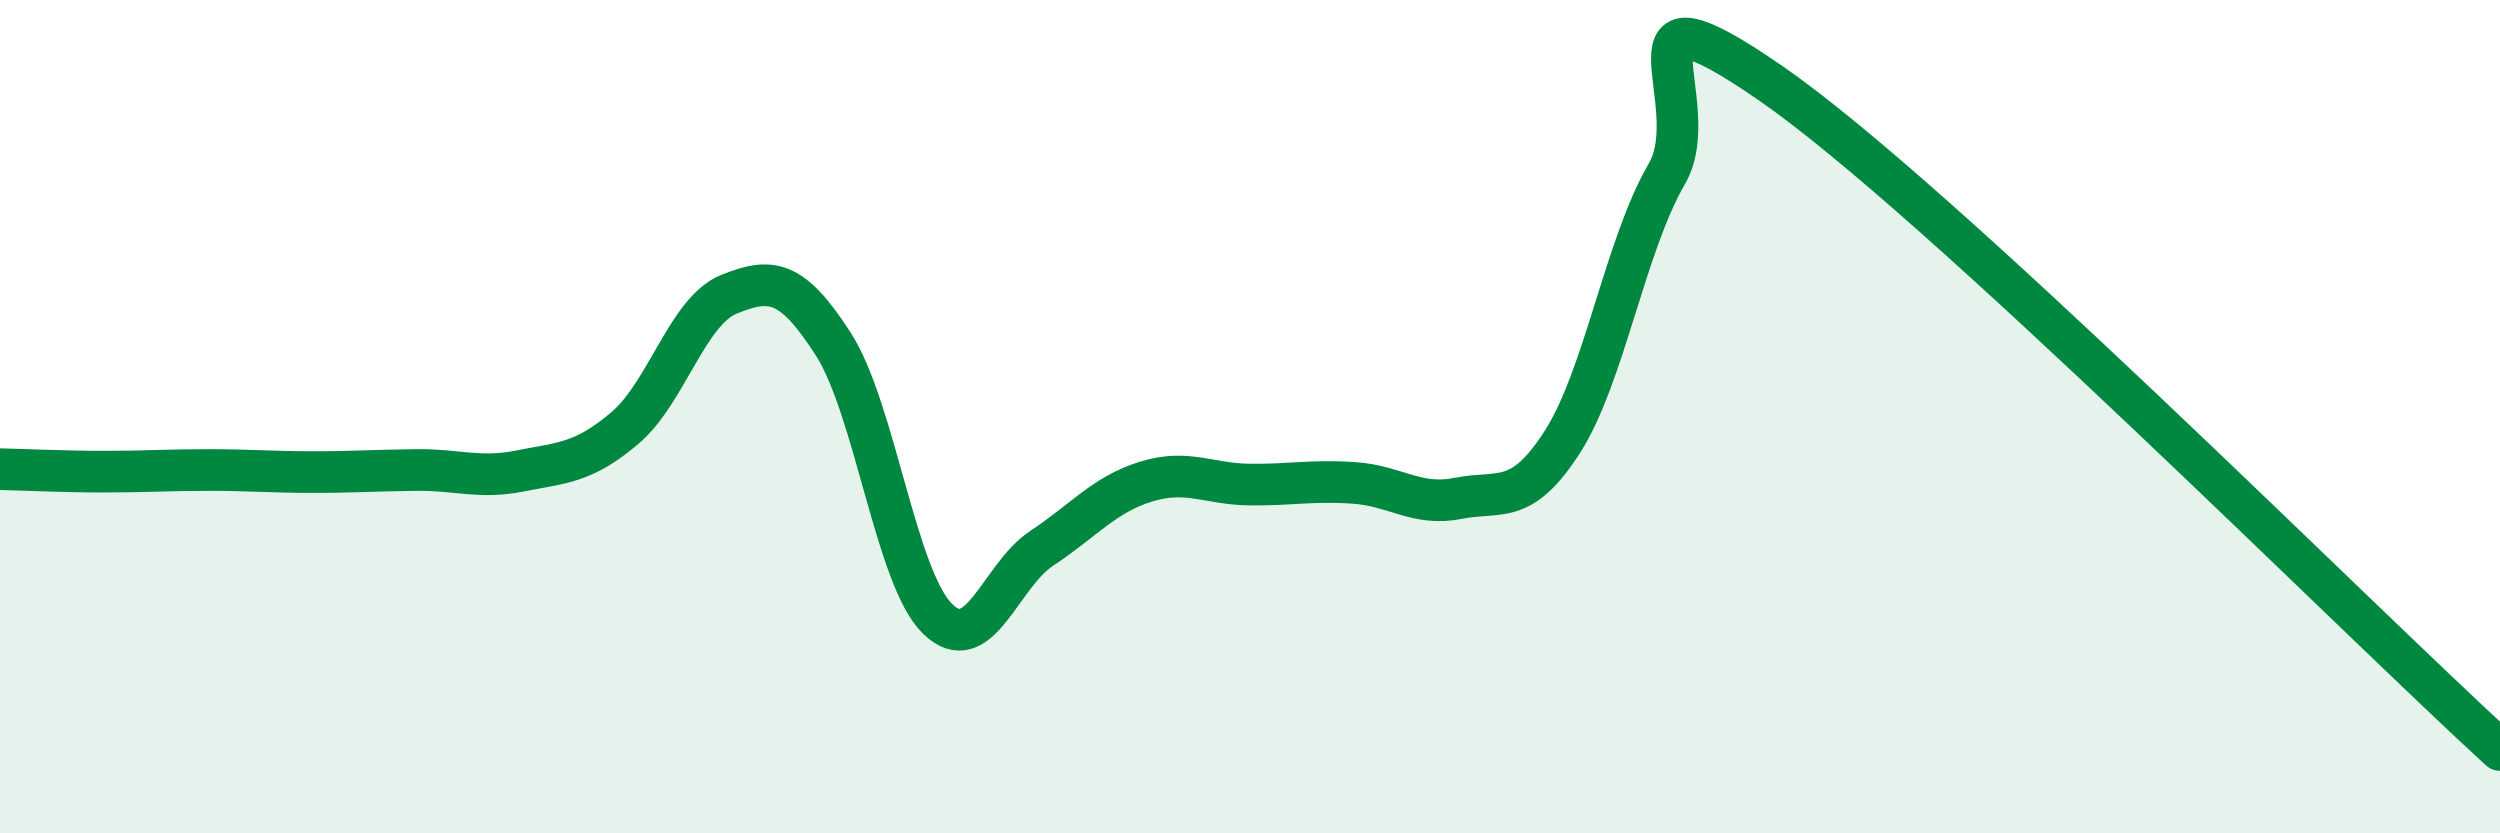
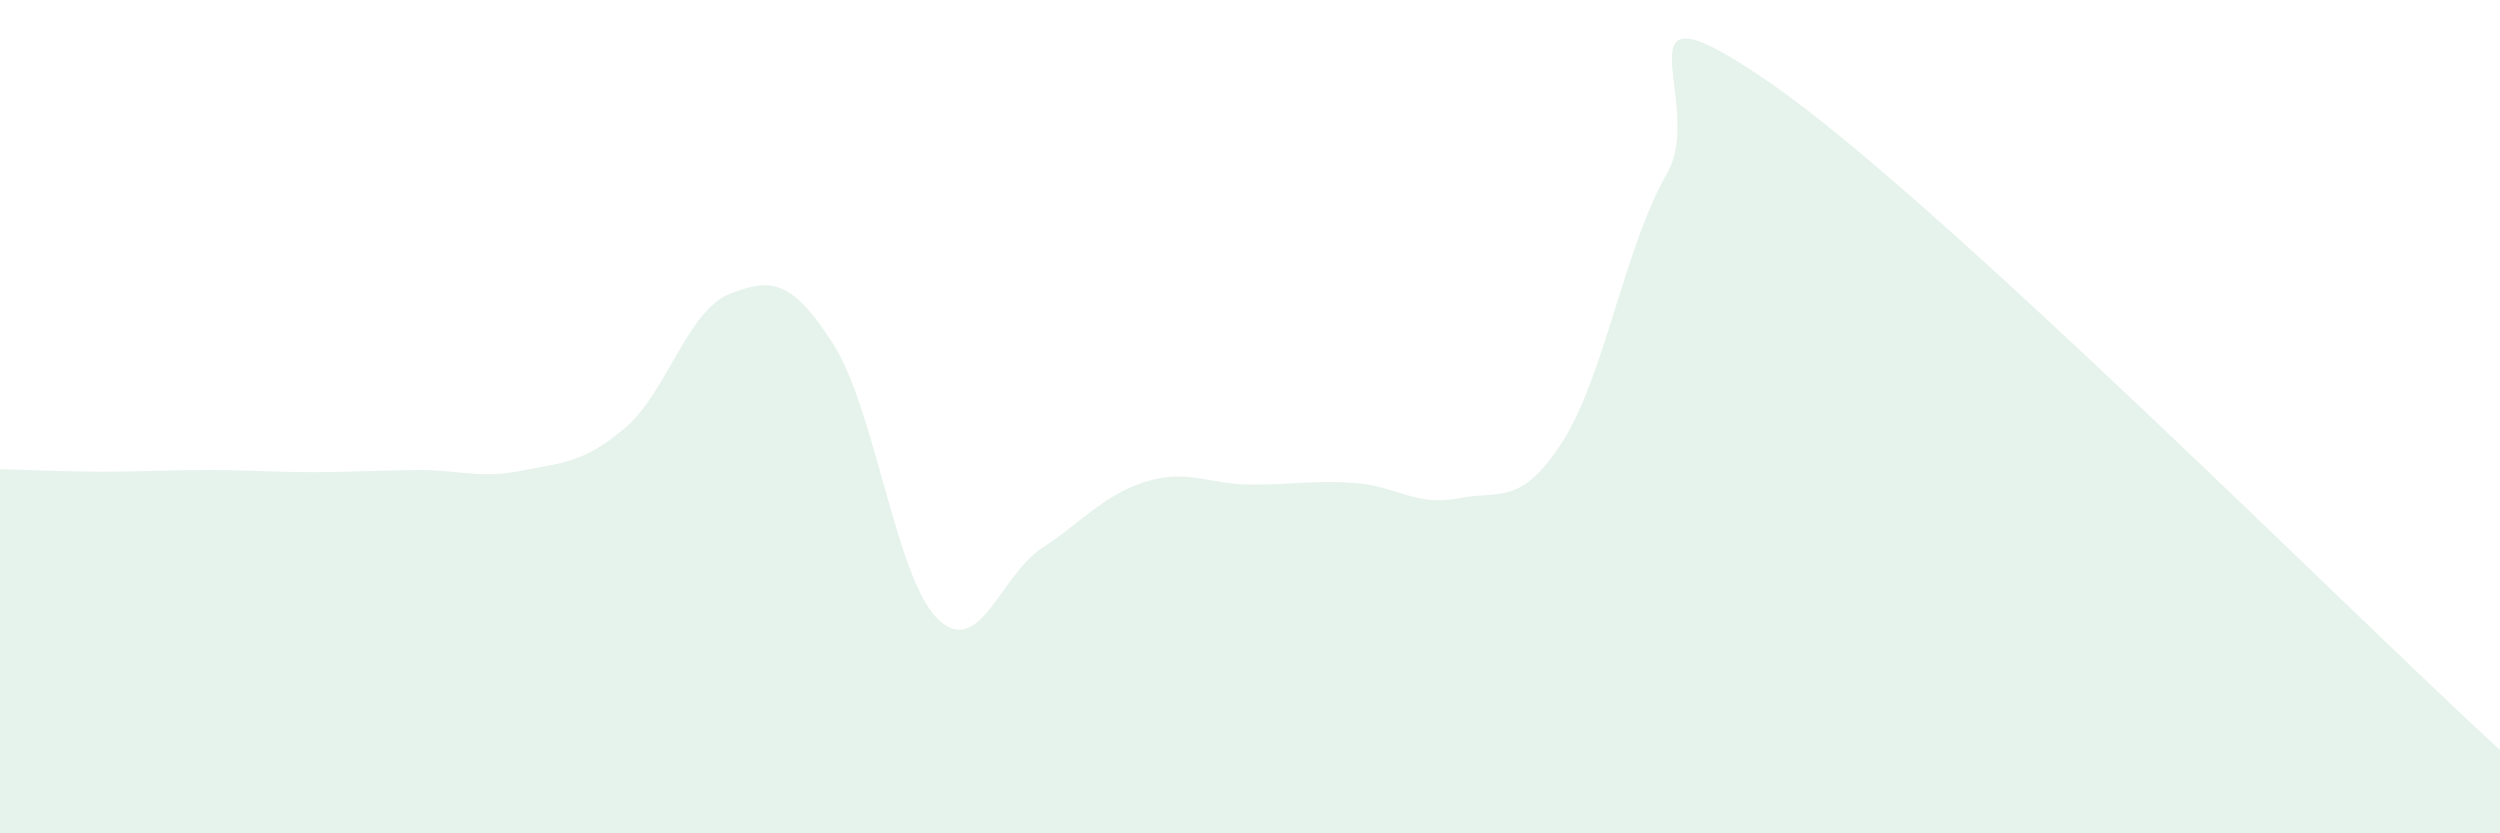
<svg xmlns="http://www.w3.org/2000/svg" width="60" height="20" viewBox="0 0 60 20">
  <path d="M 0,11.26 C 0.5,11.27 1.5,11.32 2.5,11.32 C 3.5,11.32 4,11.28 5,11.28 C 6,11.28 6.5,11.33 7.5,11.33 C 8.5,11.33 9,11.29 10,11.28 C 11,11.27 11.5,11.5 12.5,11.3 C 13.5,11.1 14,11.12 15,10.27 C 16,9.42 16.5,7.46 17.5,7.06 C 18.5,6.66 19,6.7 20,8.26 C 21,9.82 21.5,13.87 22.5,14.85 C 23.5,15.83 24,13.82 25,13.16 C 26,12.5 26.5,11.87 27.5,11.56 C 28.5,11.25 29,11.62 30,11.63 C 31,11.64 31.5,11.52 32.5,11.59 C 33.5,11.66 34,12.16 35,11.96 C 36,11.76 36.5,12.16 37.5,10.6 C 38.5,9.04 39,5.9 40,4.18 C 41,2.46 38.5,-0.76 42.5,2 C 46.5,4.76 56.5,14.8 60,18L60 20L0 20Z" fill="#008740" opacity="0.1" stroke-linecap="round" stroke-linejoin="round" />
-   <path d="M 0,11.26 C 0.5,11.27 1.5,11.32 2.5,11.32 C 3.5,11.32 4,11.28 5,11.28 C 6,11.28 6.5,11.33 7.5,11.33 C 8.5,11.33 9,11.29 10,11.28 C 11,11.27 11.5,11.5 12.5,11.3 C 13.5,11.1 14,11.12 15,10.27 C 16,9.42 16.5,7.46 17.5,7.06 C 18.5,6.66 19,6.7 20,8.26 C 21,9.82 21.5,13.87 22.5,14.85 C 23.5,15.83 24,13.82 25,13.16 C 26,12.5 26.5,11.87 27.5,11.56 C 28.5,11.25 29,11.62 30,11.63 C 31,11.64 31.5,11.52 32.5,11.59 C 33.5,11.66 34,12.16 35,11.96 C 36,11.76 36.5,12.16 37.5,10.6 C 38.5,9.04 39,5.9 40,4.18 C 41,2.46 38.5,-0.76 42.5,2 C 46.5,4.76 56.5,14.8 60,18" stroke="#008740" stroke-width="1" fill="none" stroke-linecap="round" stroke-linejoin="round" />
</svg>